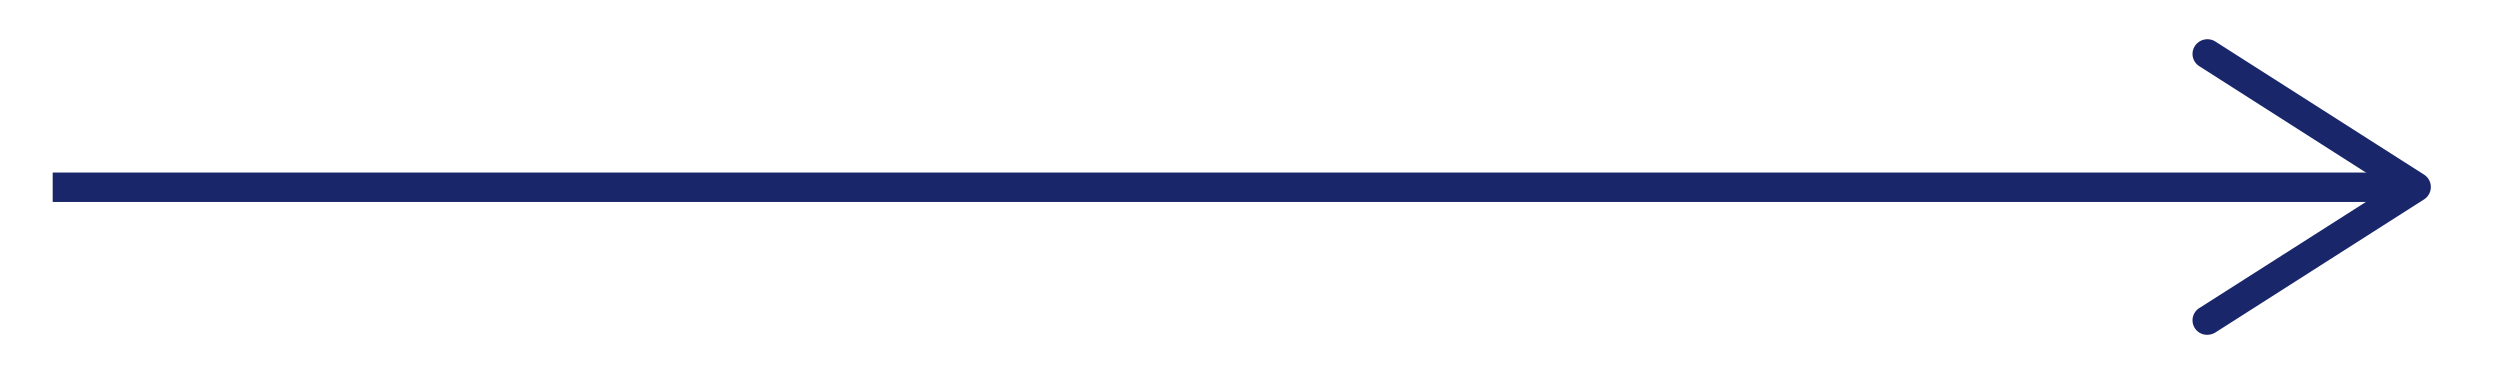
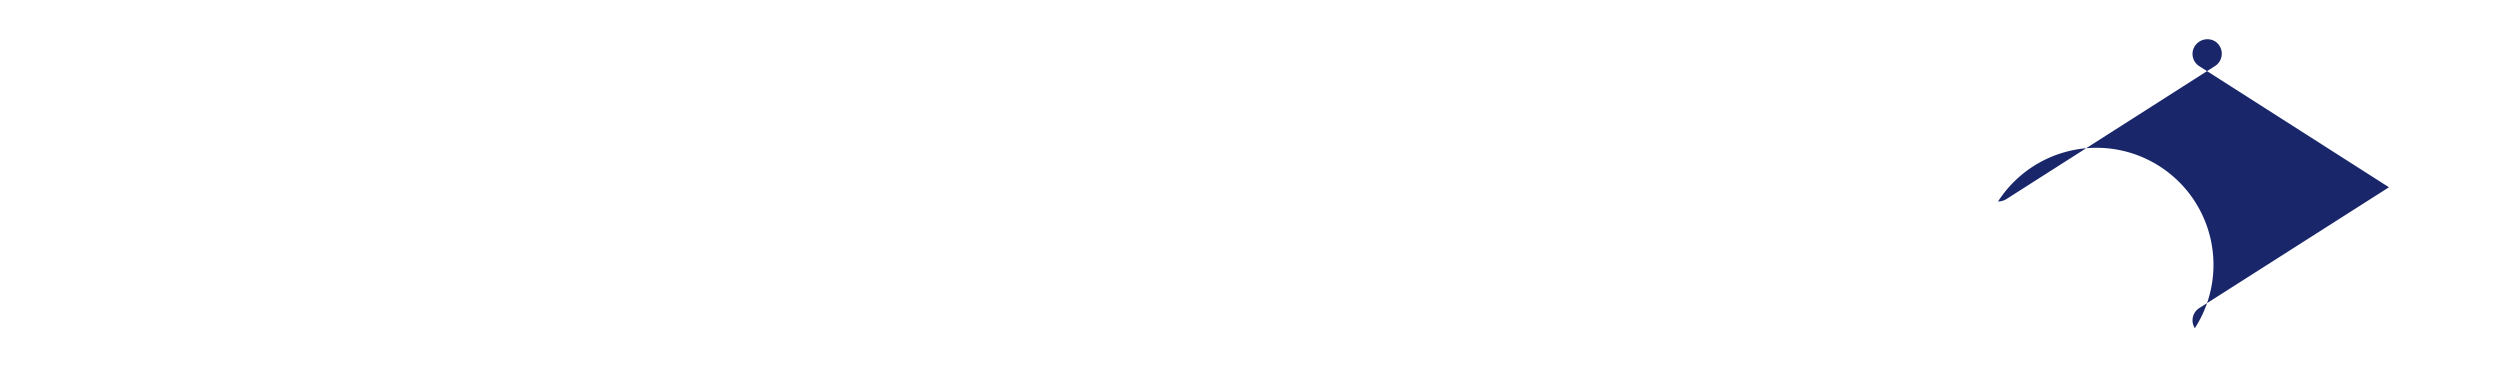
<svg xmlns="http://www.w3.org/2000/svg" id="Слой_1" data-name="Слой 1" viewBox="0 0 102 16">
  <defs>
    <style>.cls-1{fill:none;stroke:#19276a;stroke-miterlimit:10;stroke-width:1.2px;}.cls-2{fill:#19276a;}</style>
  </defs>
  <title>strelochki</title>
-   <line class="cls-1" x1="2.15" y1="7.64" x2="97.75" y2="7.64" />
-   <path class="cls-2" d="M89.55,13.39a.59.59,0,0,1,.18-.82l7.74-4.93L89.73,2.7a.59.59,0,0,1-.18-.82.61.61,0,0,1,.83-.19l8.53,5.44a.6.6,0,0,1,0,1l-8.53,5.44a.66.66,0,0,1-.33.09A.59.59,0,0,1,89.55,13.39Z" />
+   <path class="cls-2" d="M89.55,13.39a.59.59,0,0,1,.18-.82l7.74-4.93L89.73,2.7a.59.59,0,0,1-.18-.82.61.61,0,0,1,.83-.19a.6.6,0,0,1,0,1l-8.53,5.44a.66.66,0,0,1-.33.09A.59.59,0,0,1,89.55,13.39Z" />
</svg>